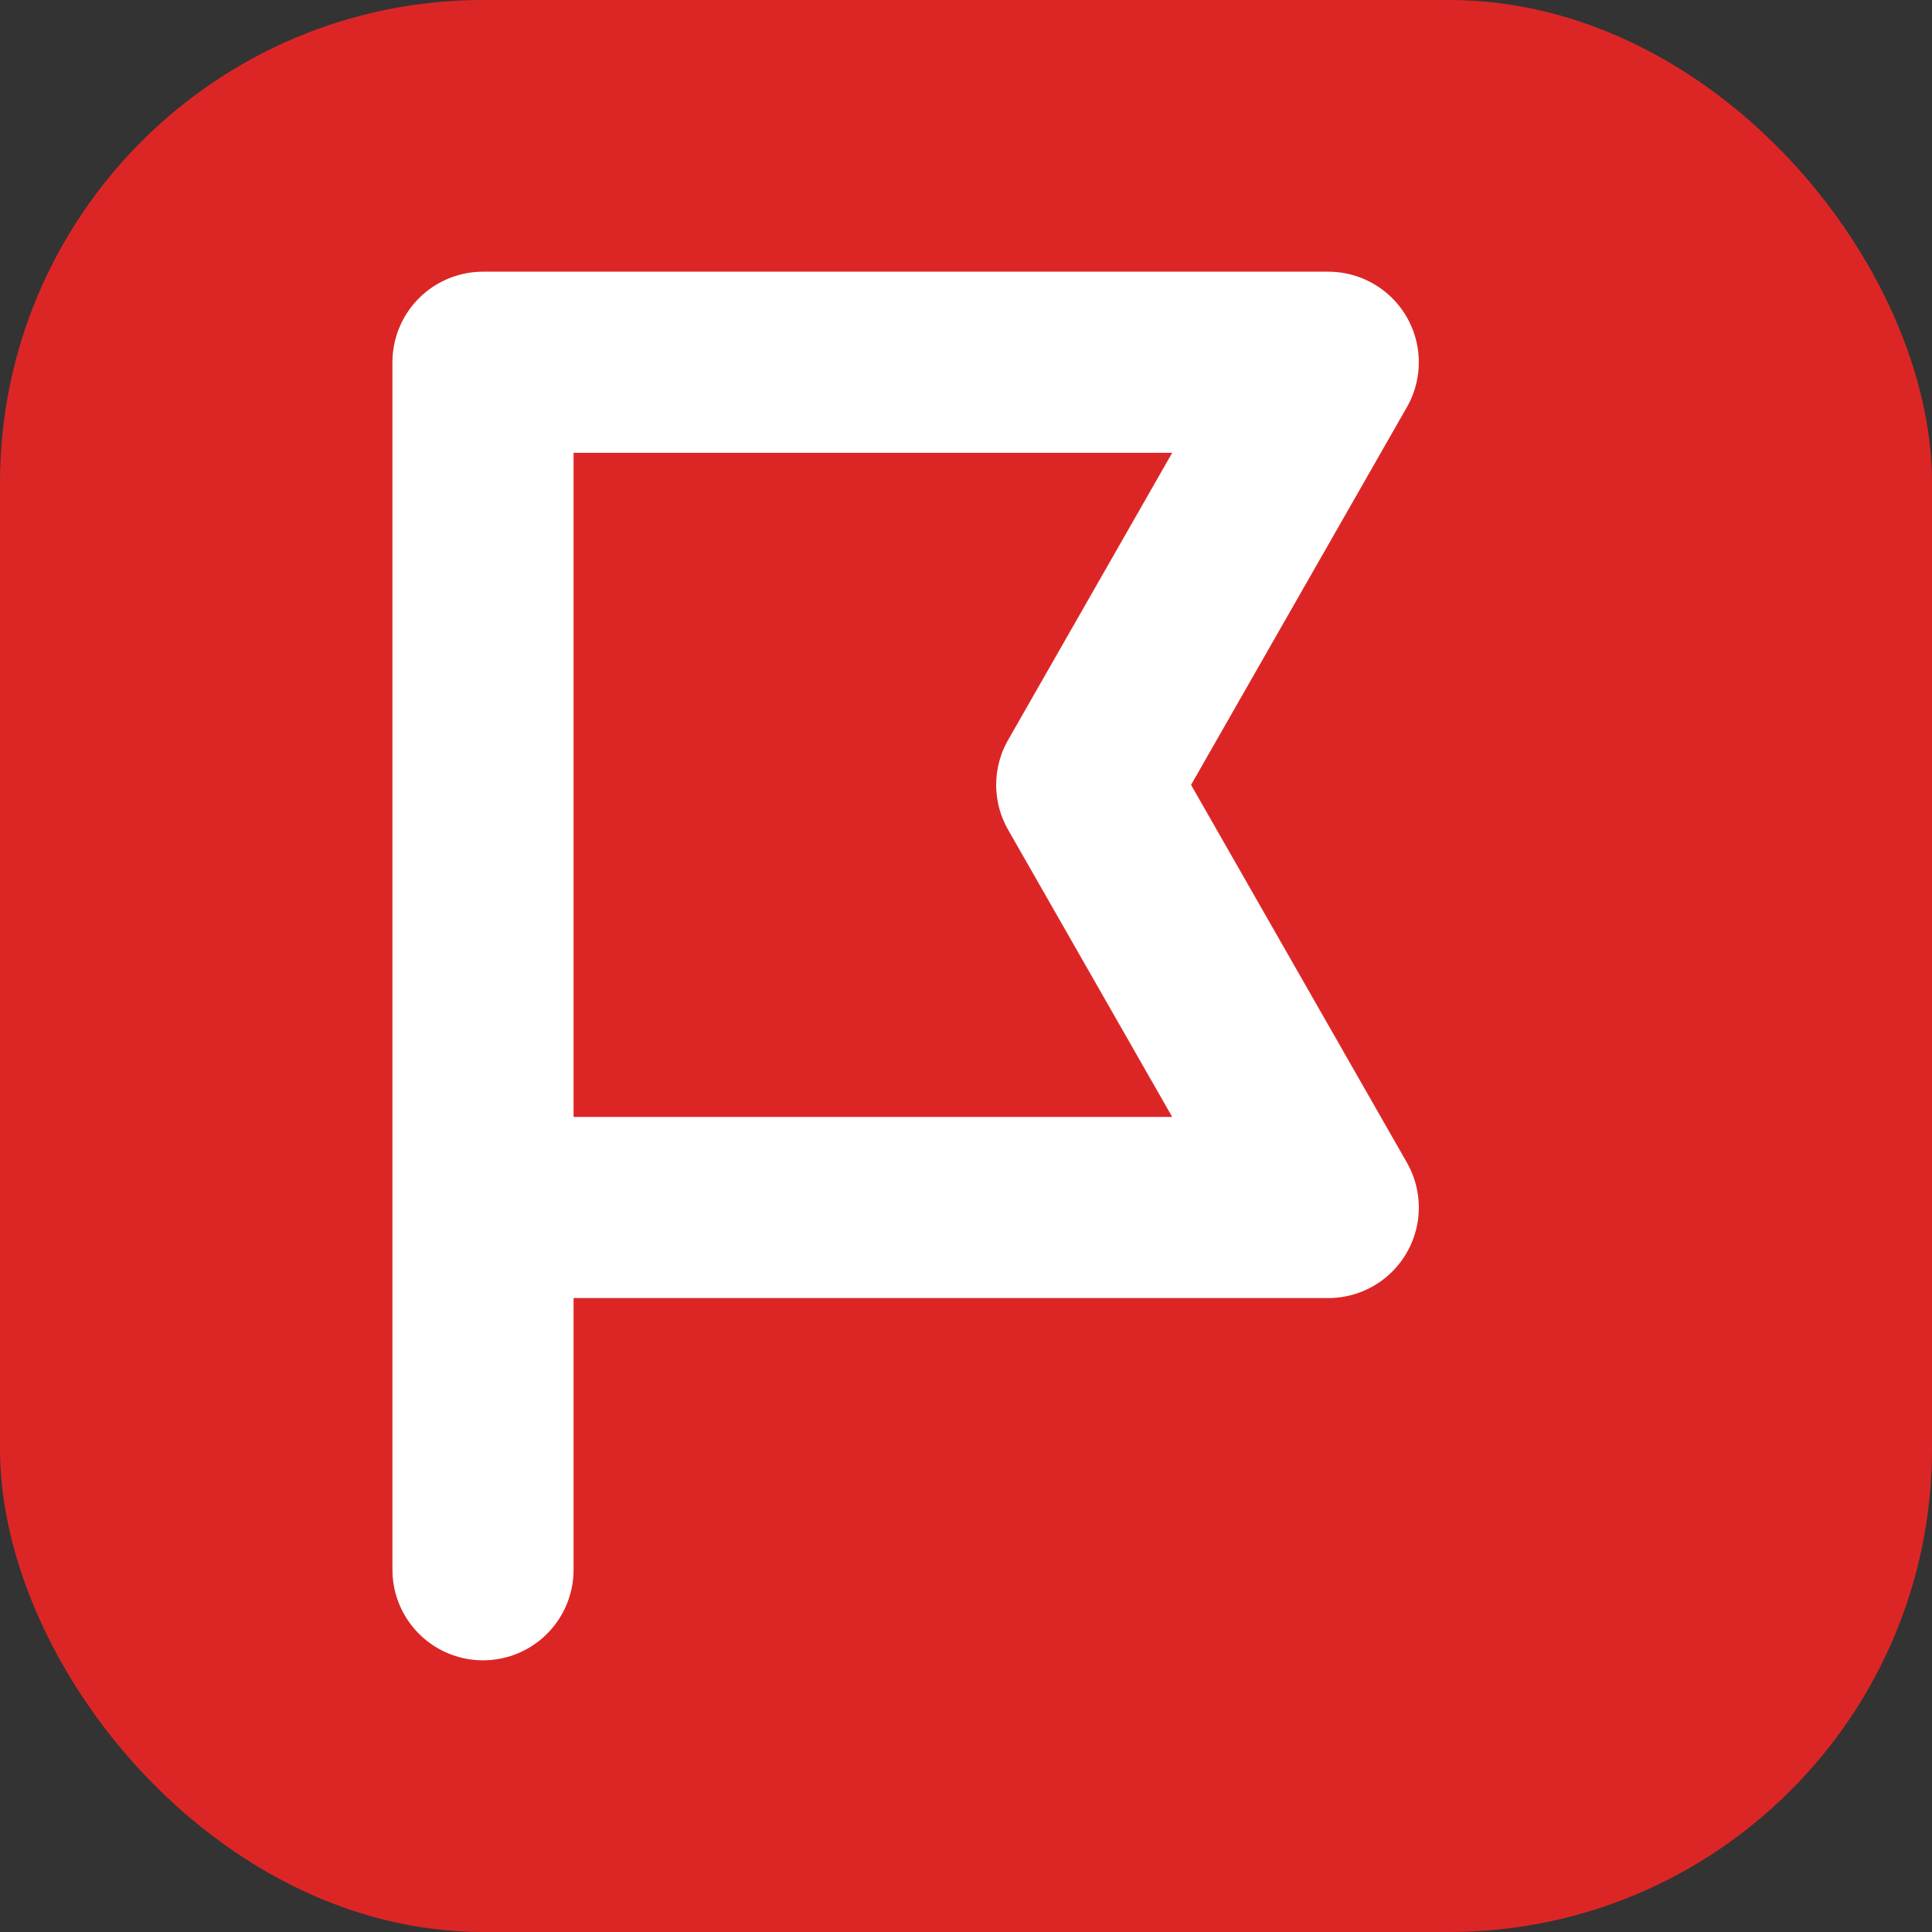
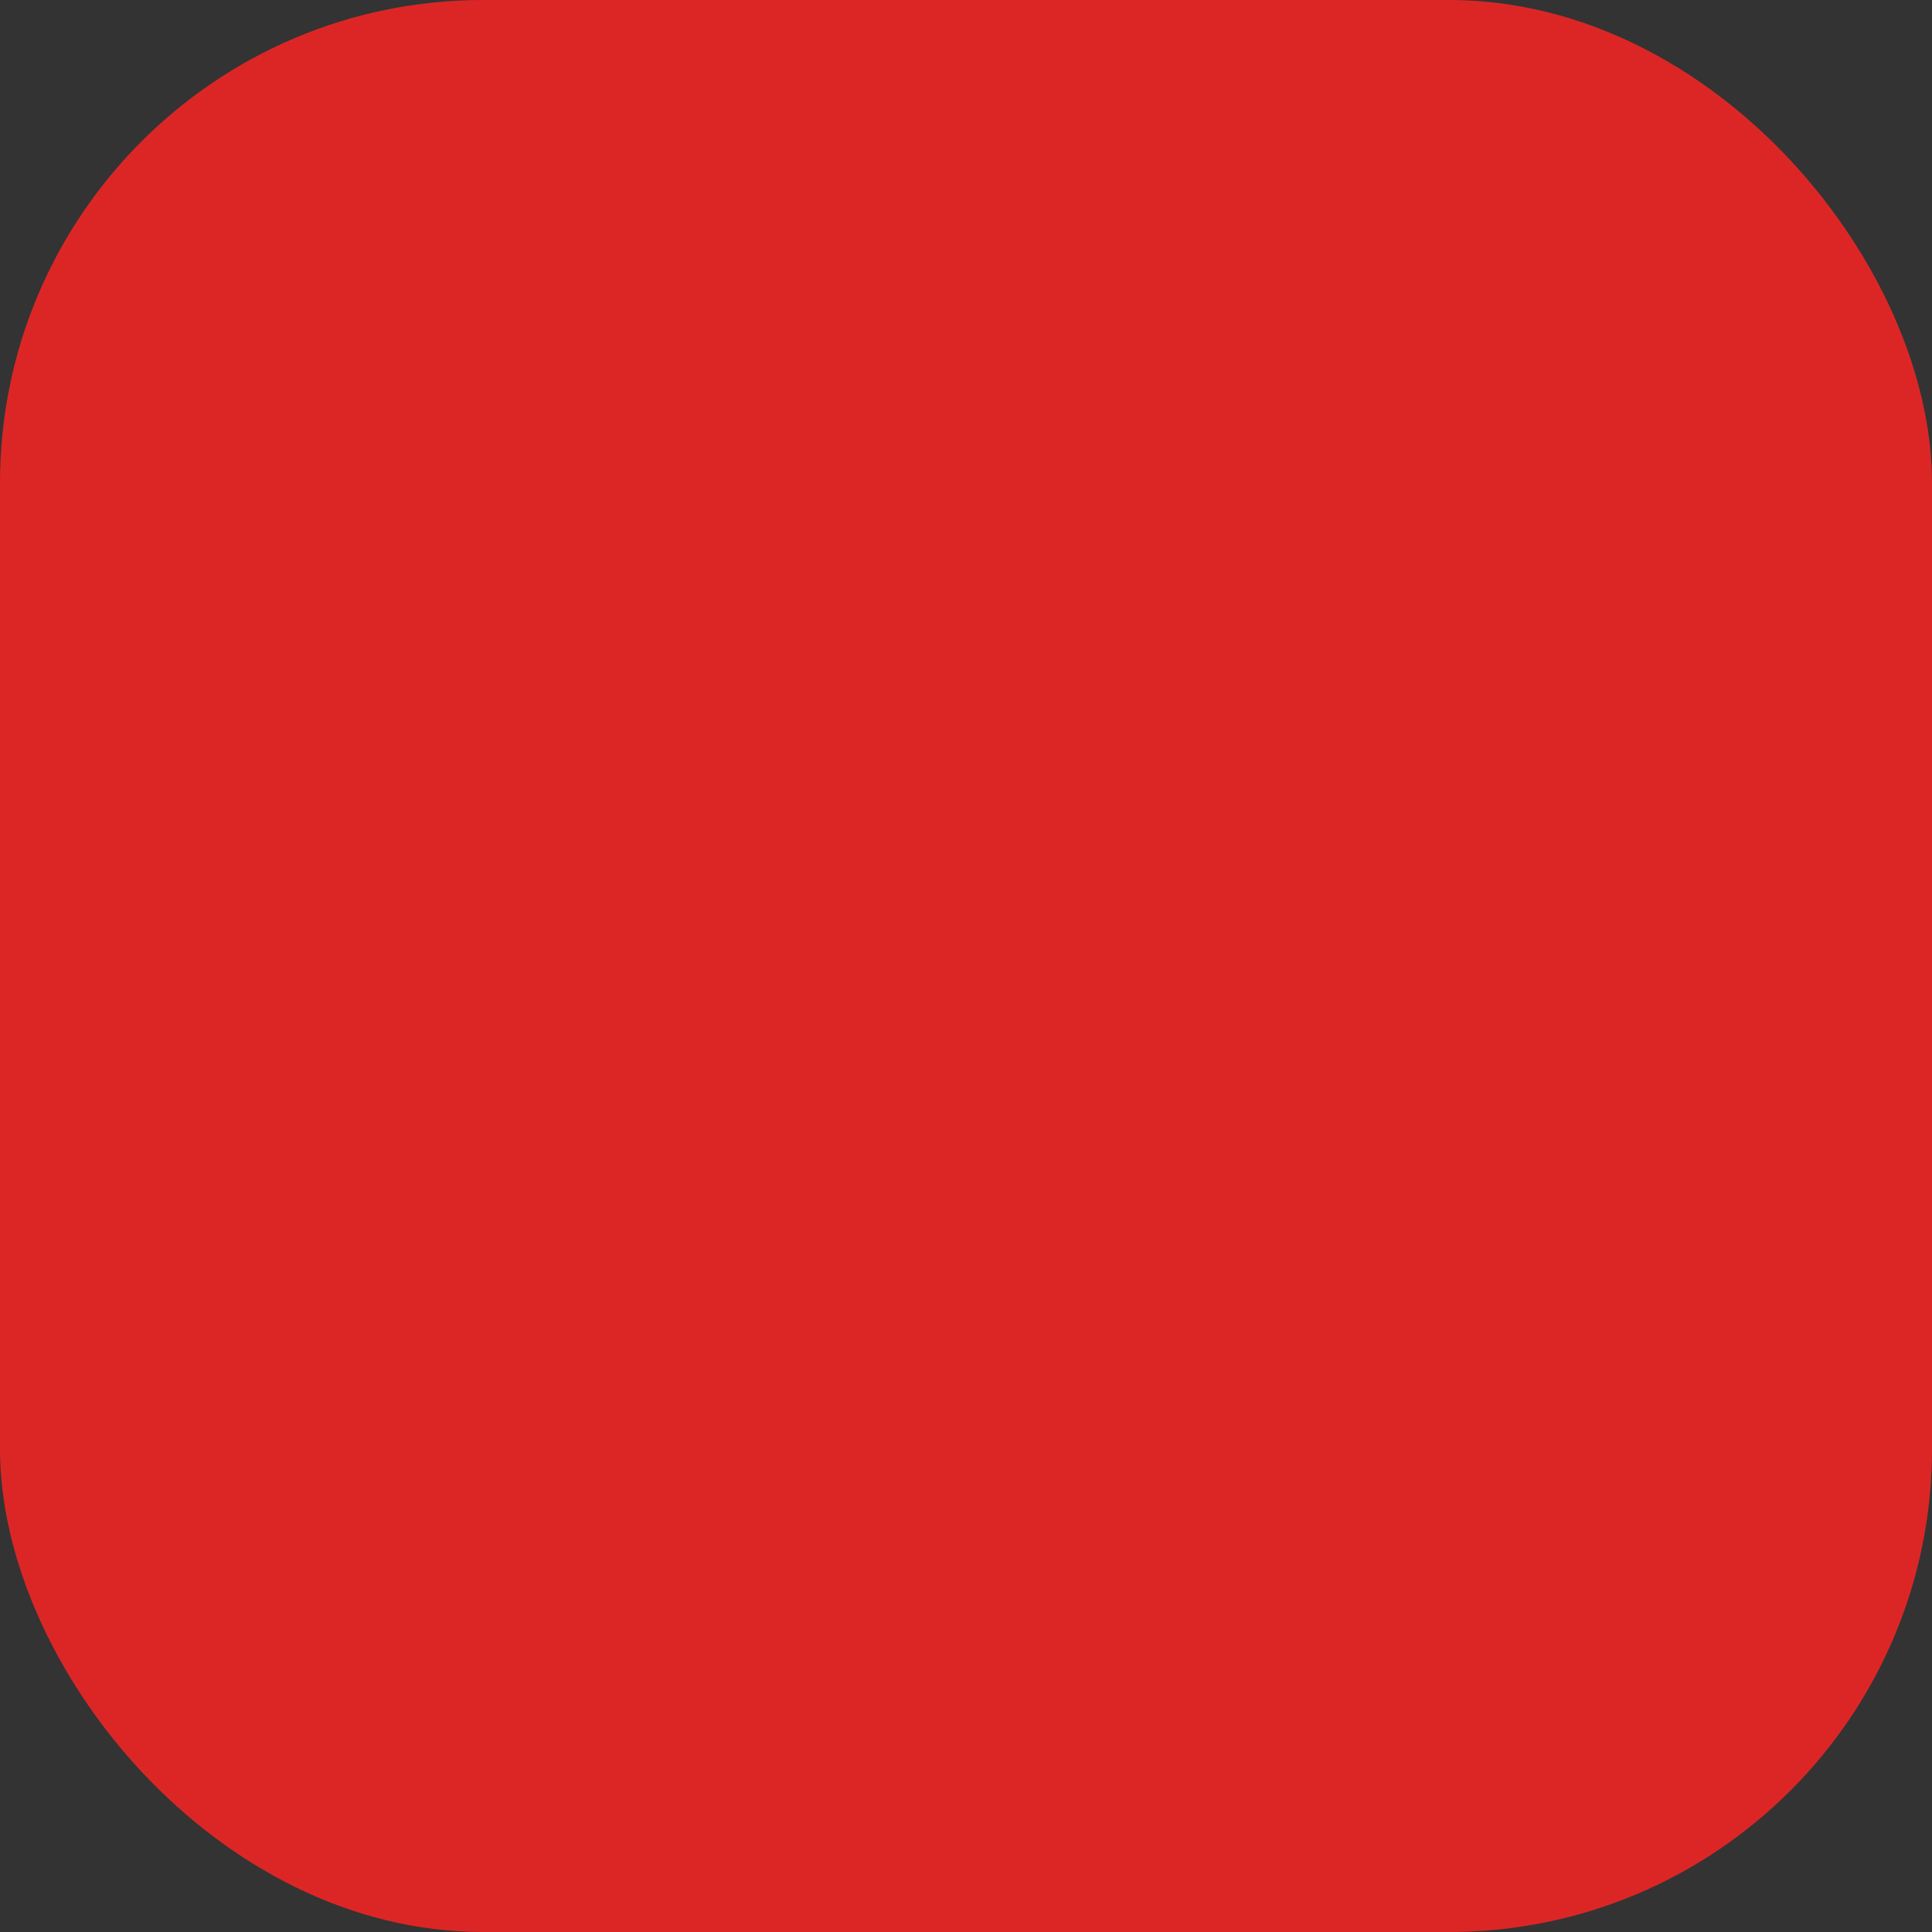
<svg xmlns="http://www.w3.org/2000/svg" viewBox="0 0 32 32">
  <rect x="0" y="0" width="32" height="32" fill="#333333" stroke="none" />
  <rect width="32" height="32" rx="8" fill="#dc2626" />
-   <path d="M8 6v20M8 6h14l-4 7 4 7H8" stroke="white" stroke-width="3" stroke-linecap="round" stroke-linejoin="round" fill="none" />
</svg>